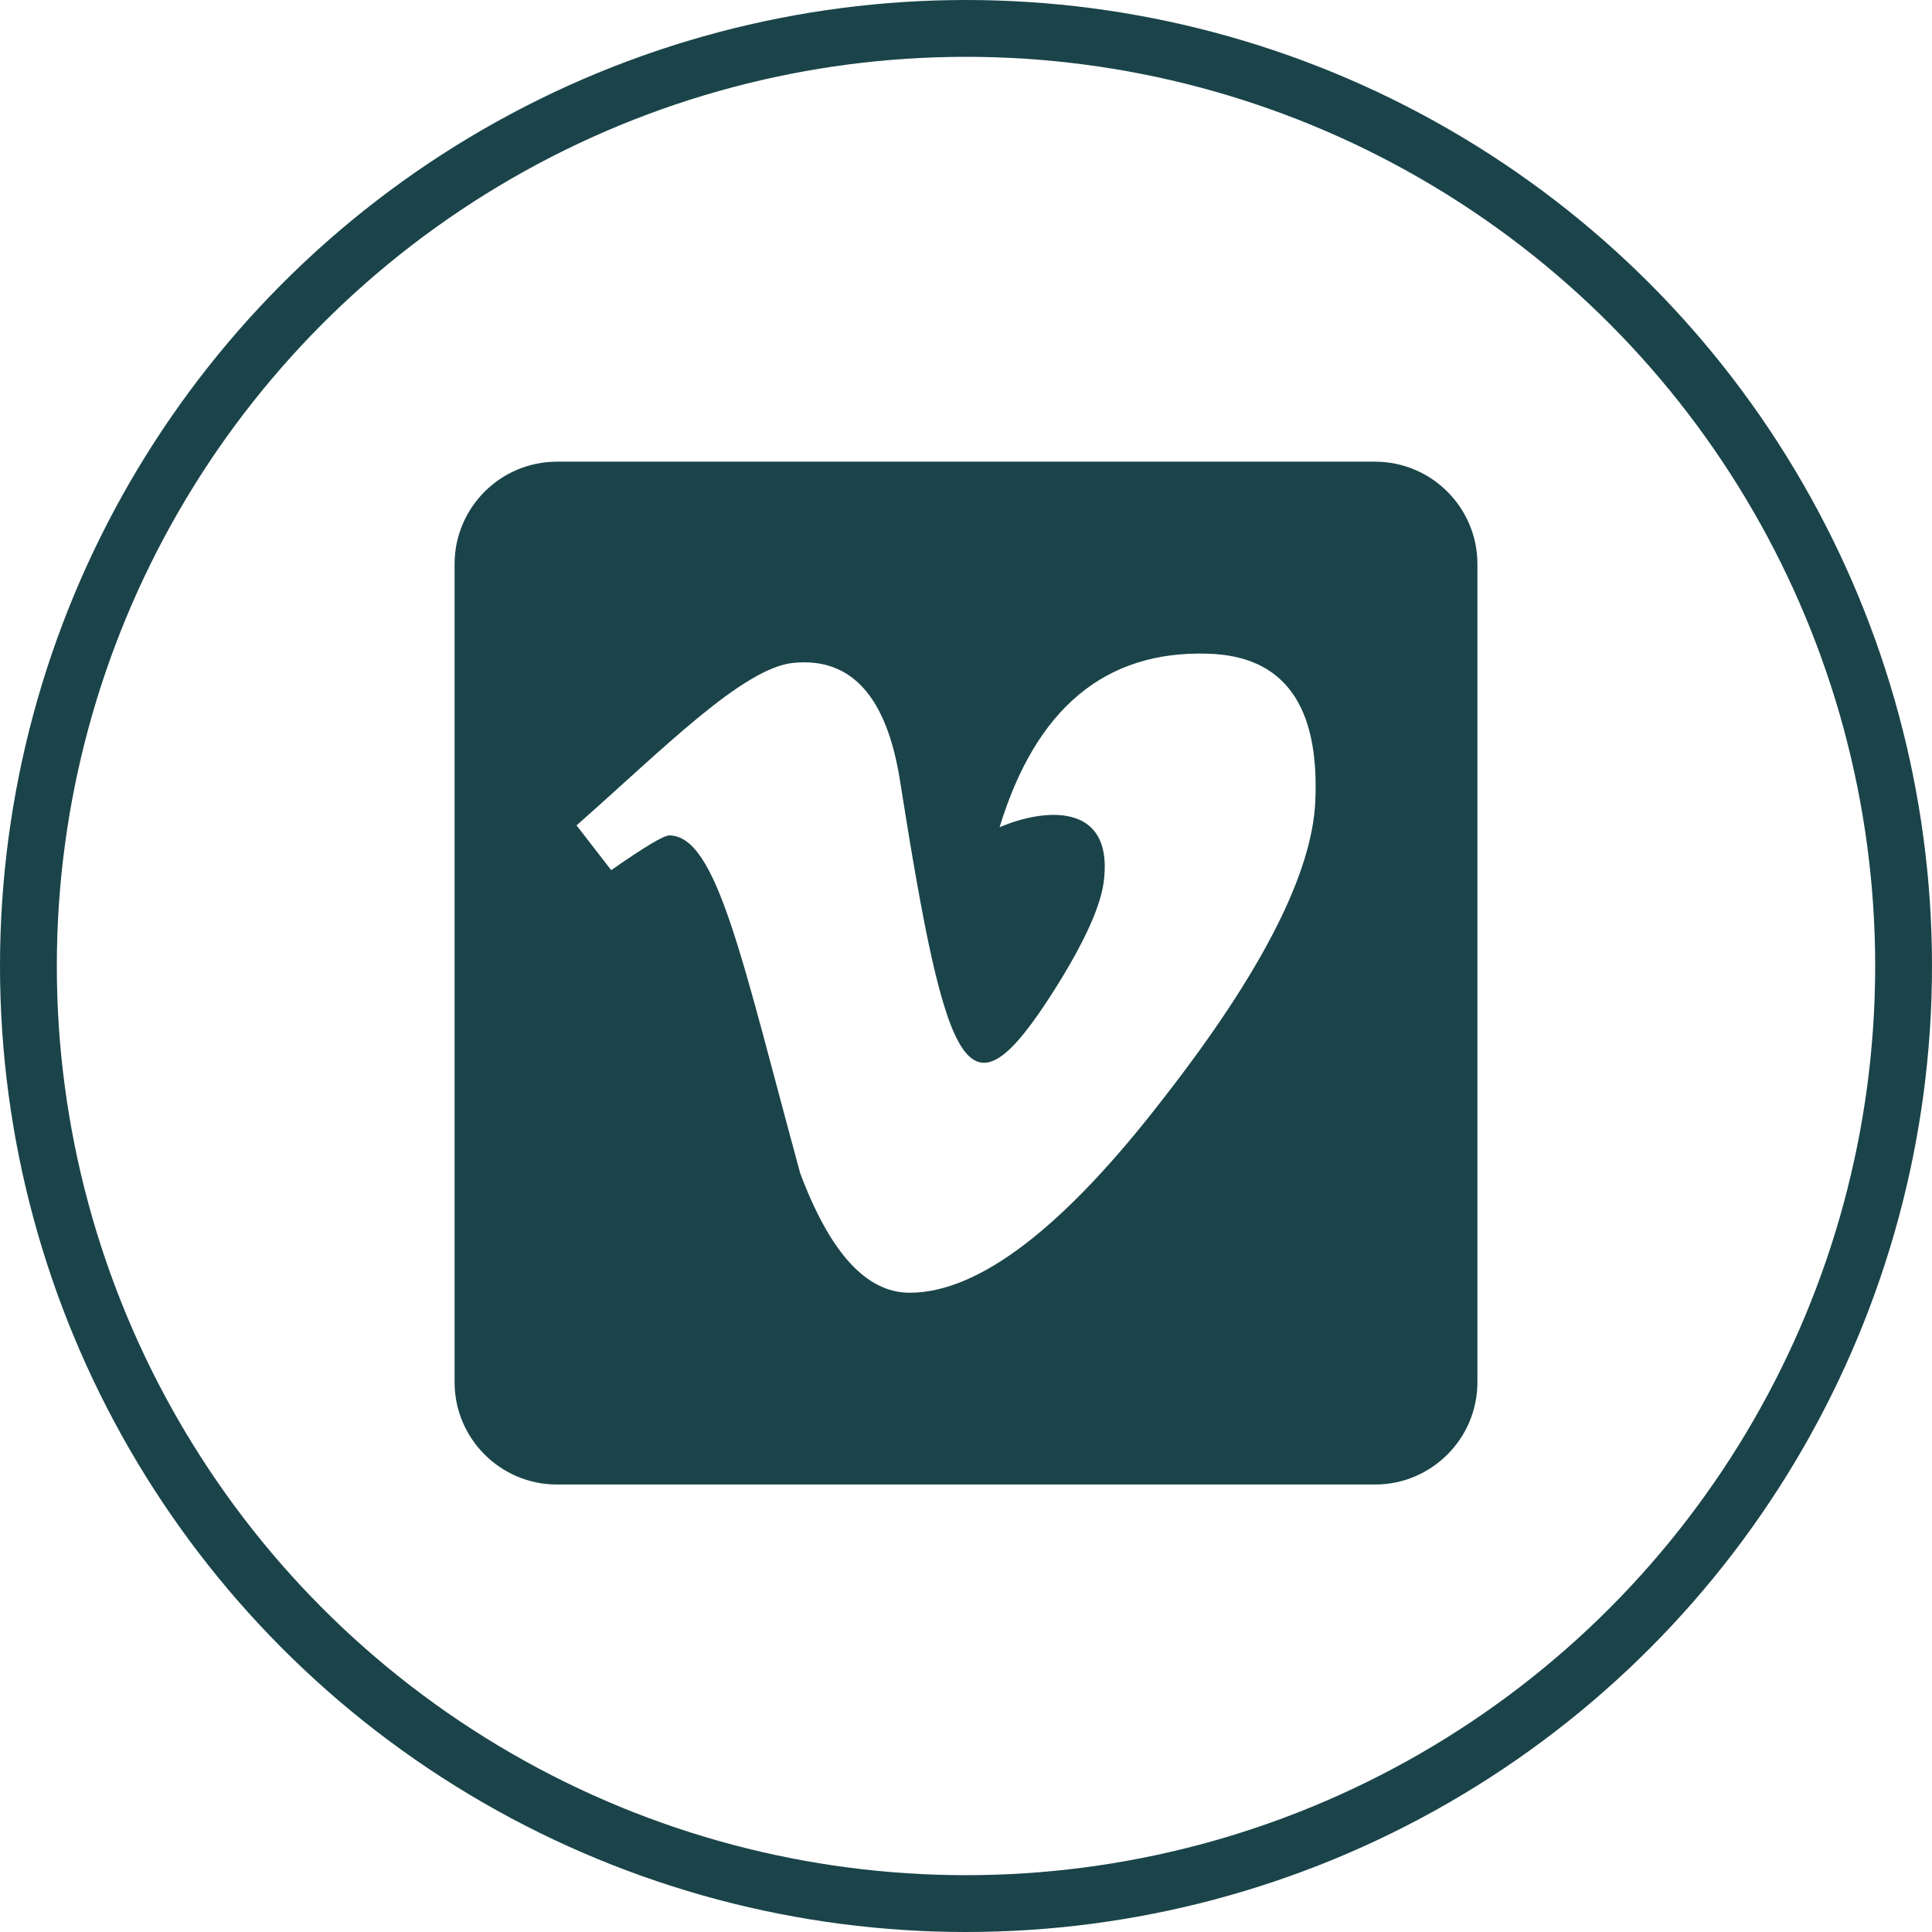
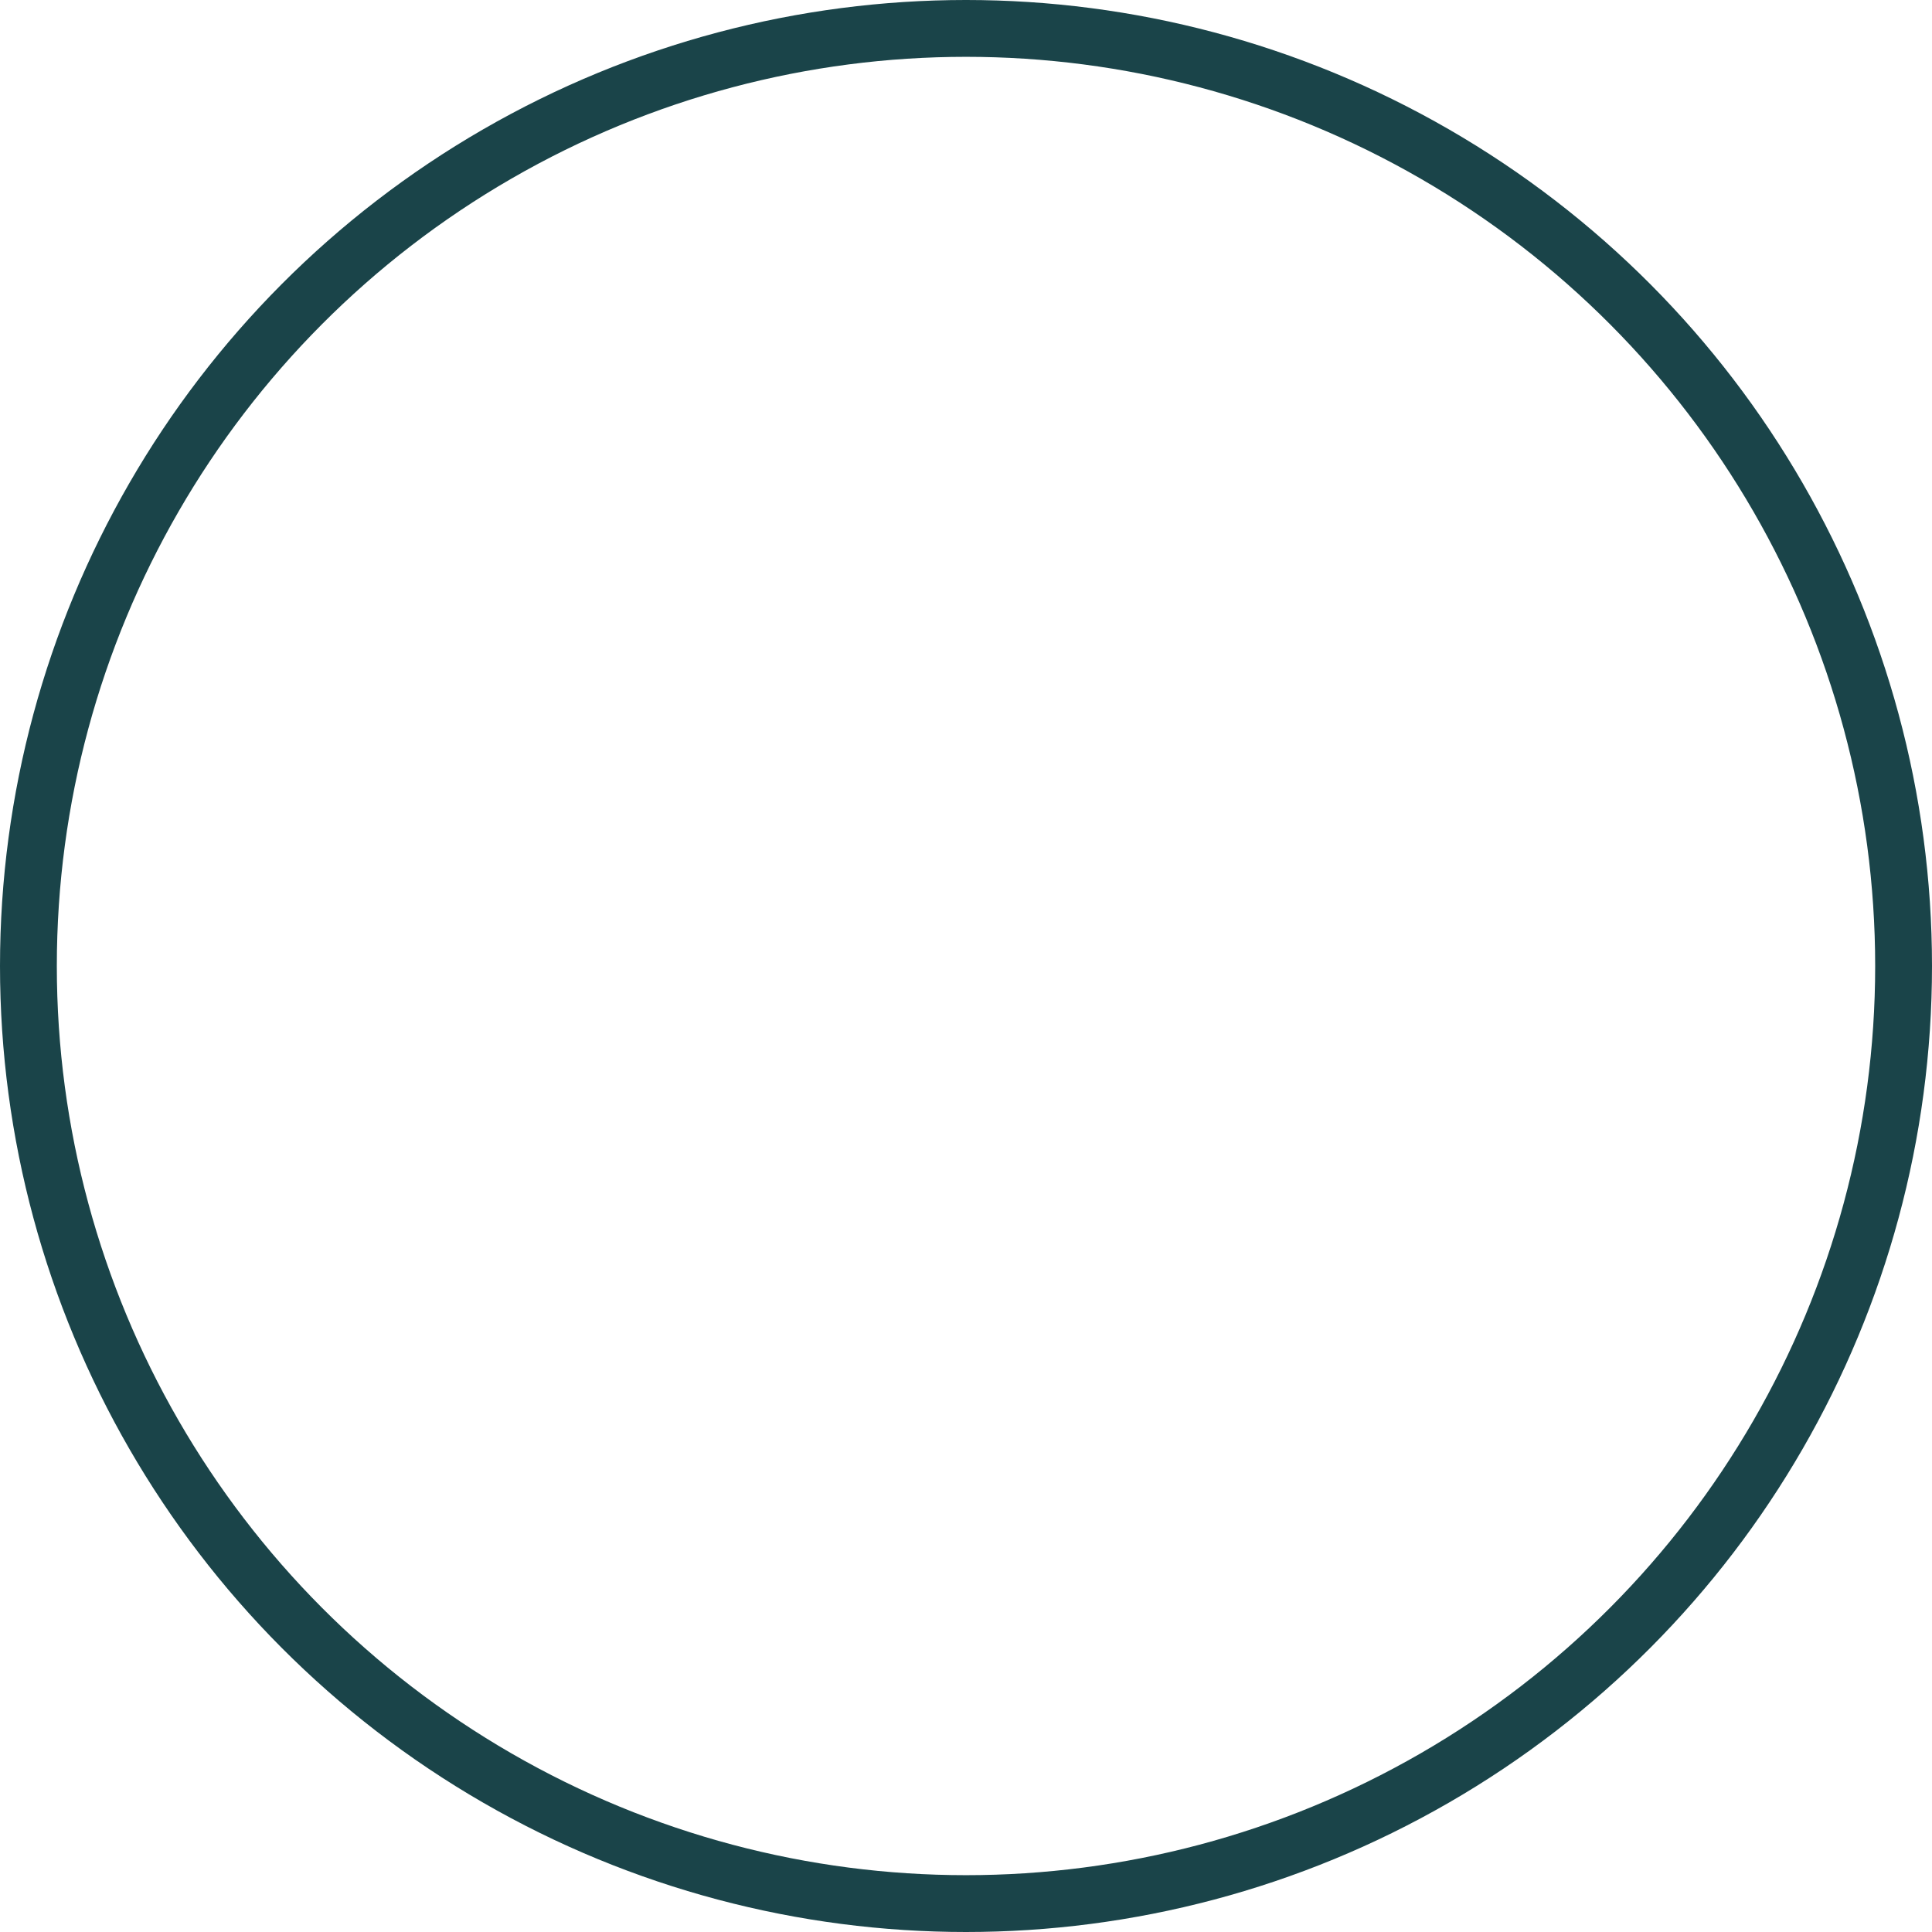
<svg xmlns="http://www.w3.org/2000/svg" width="34" height="34" viewBox="0 0 34 34" fill="none">
  <circle cx="17" cy="17" r="16.5" stroke="#1A4449" />
  <g clip-path="url(#clip0_6878_6103)">
-     <path d="M24.2 8.125H9.8C8.808 8.125 8 8.933 8 9.925V24.325C8 25.317 8.808 26.125 9.8 26.125H24.2C25.192 26.125 26 25.317 26 24.325V9.925C26 8.933 25.192 8.125 24.2 8.125ZM23.147 14.104C23.091 15.369 22.207 17.105 20.495 19.303C18.728 21.601 17.229 22.75 16.008 22.75C15.248 22.75 14.609 22.051 14.083 20.649C13.059 16.9 12.62 14.702 11.777 14.702C11.68 14.702 11.339 14.907 10.756 15.313L10.146 14.525C11.644 13.208 13.075 11.745 13.97 11.665C14.983 11.568 15.606 12.259 15.839 13.742C16.671 19.013 17.04 19.809 18.555 17.422C19.097 16.562 19.391 15.908 19.431 15.458C19.571 14.124 18.39 14.216 17.591 14.558C18.23 12.464 19.451 11.448 21.255 11.504C22.593 11.54 23.224 12.408 23.147 14.104Z" fill="#1A4449" />
+     <path d="M24.2 8.125H9.8C8.808 8.125 8 8.933 8 9.925V24.325C8 25.317 8.808 26.125 9.8 26.125H24.2V9.925C26 8.933 25.192 8.125 24.2 8.125ZM23.147 14.104C23.091 15.369 22.207 17.105 20.495 19.303C18.728 21.601 17.229 22.75 16.008 22.75C15.248 22.75 14.609 22.051 14.083 20.649C13.059 16.9 12.62 14.702 11.777 14.702C11.68 14.702 11.339 14.907 10.756 15.313L10.146 14.525C11.644 13.208 13.075 11.745 13.97 11.665C14.983 11.568 15.606 12.259 15.839 13.742C16.671 19.013 17.04 19.809 18.555 17.422C19.097 16.562 19.391 15.908 19.431 15.458C19.571 14.124 18.39 14.216 17.591 14.558C18.23 12.464 19.451 11.448 21.255 11.504C22.593 11.54 23.224 12.408 23.147 14.104Z" fill="#1A4449" />
  </g>
  <defs>
    <clipPath id="clip0_6878_6103">
-       <rect width="18" height="19" fill="white" transform="translate(8 8)" />
-     </clipPath>
+       </clipPath>
  </defs>
</svg>